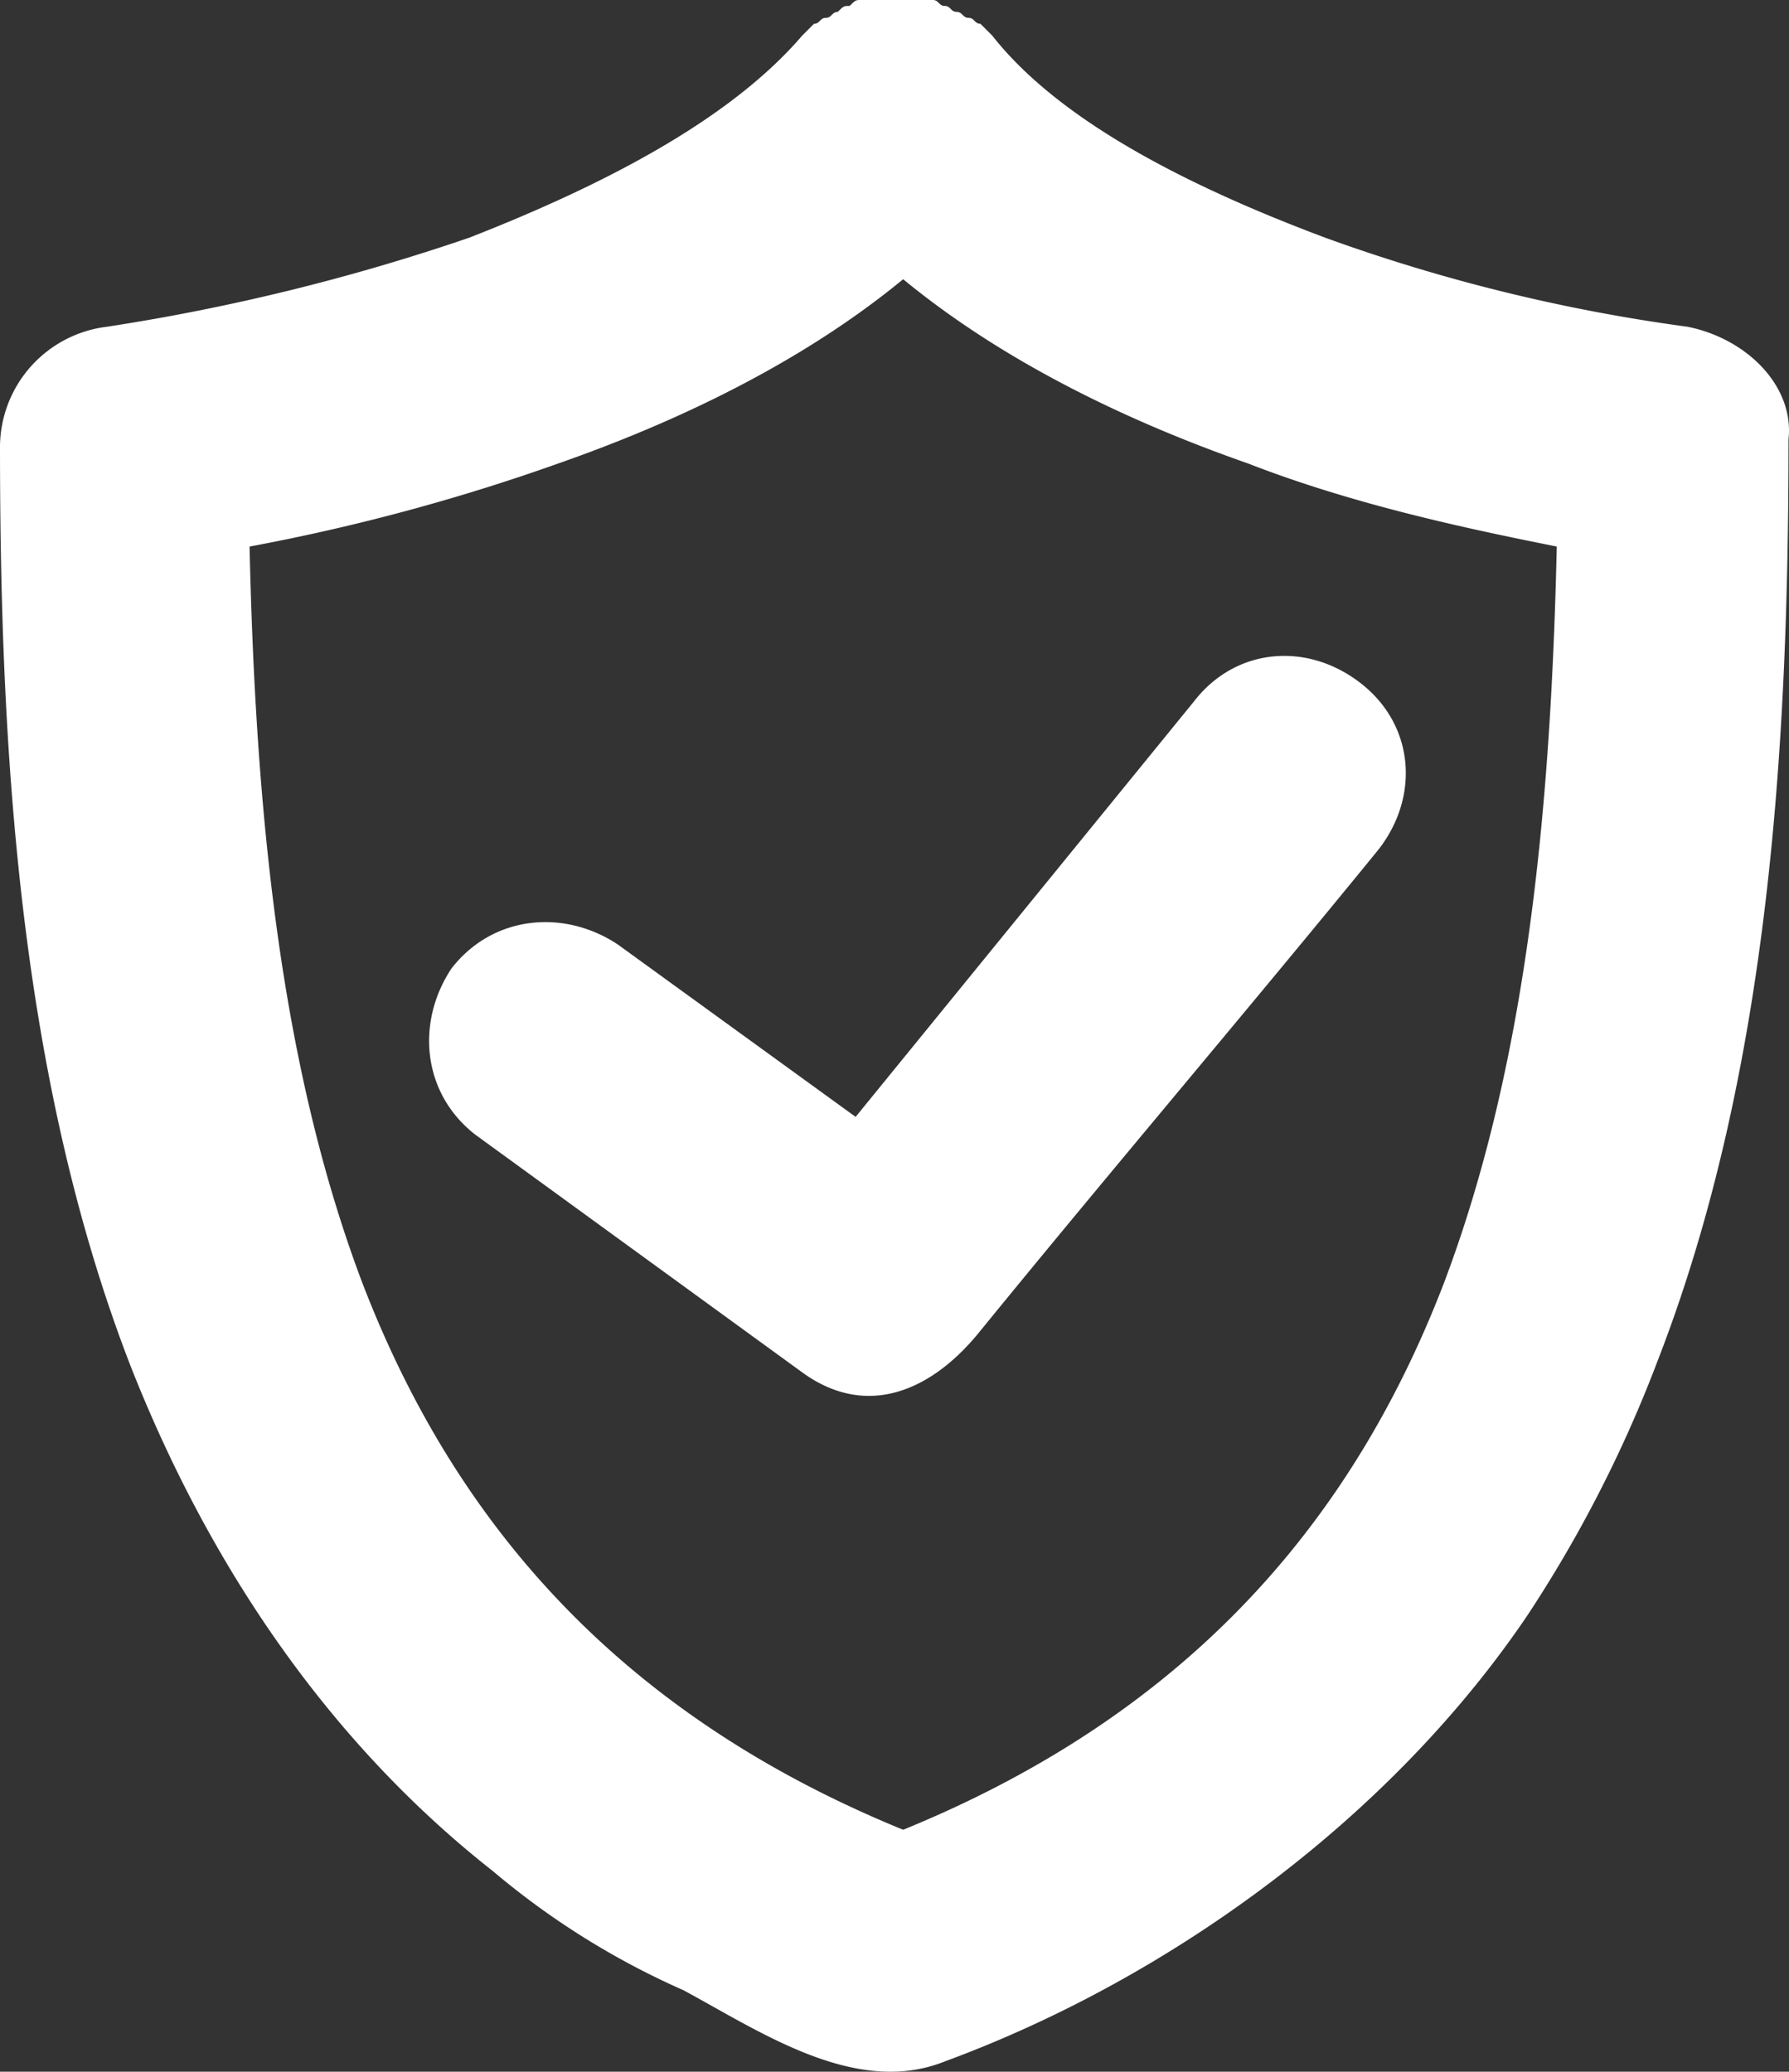
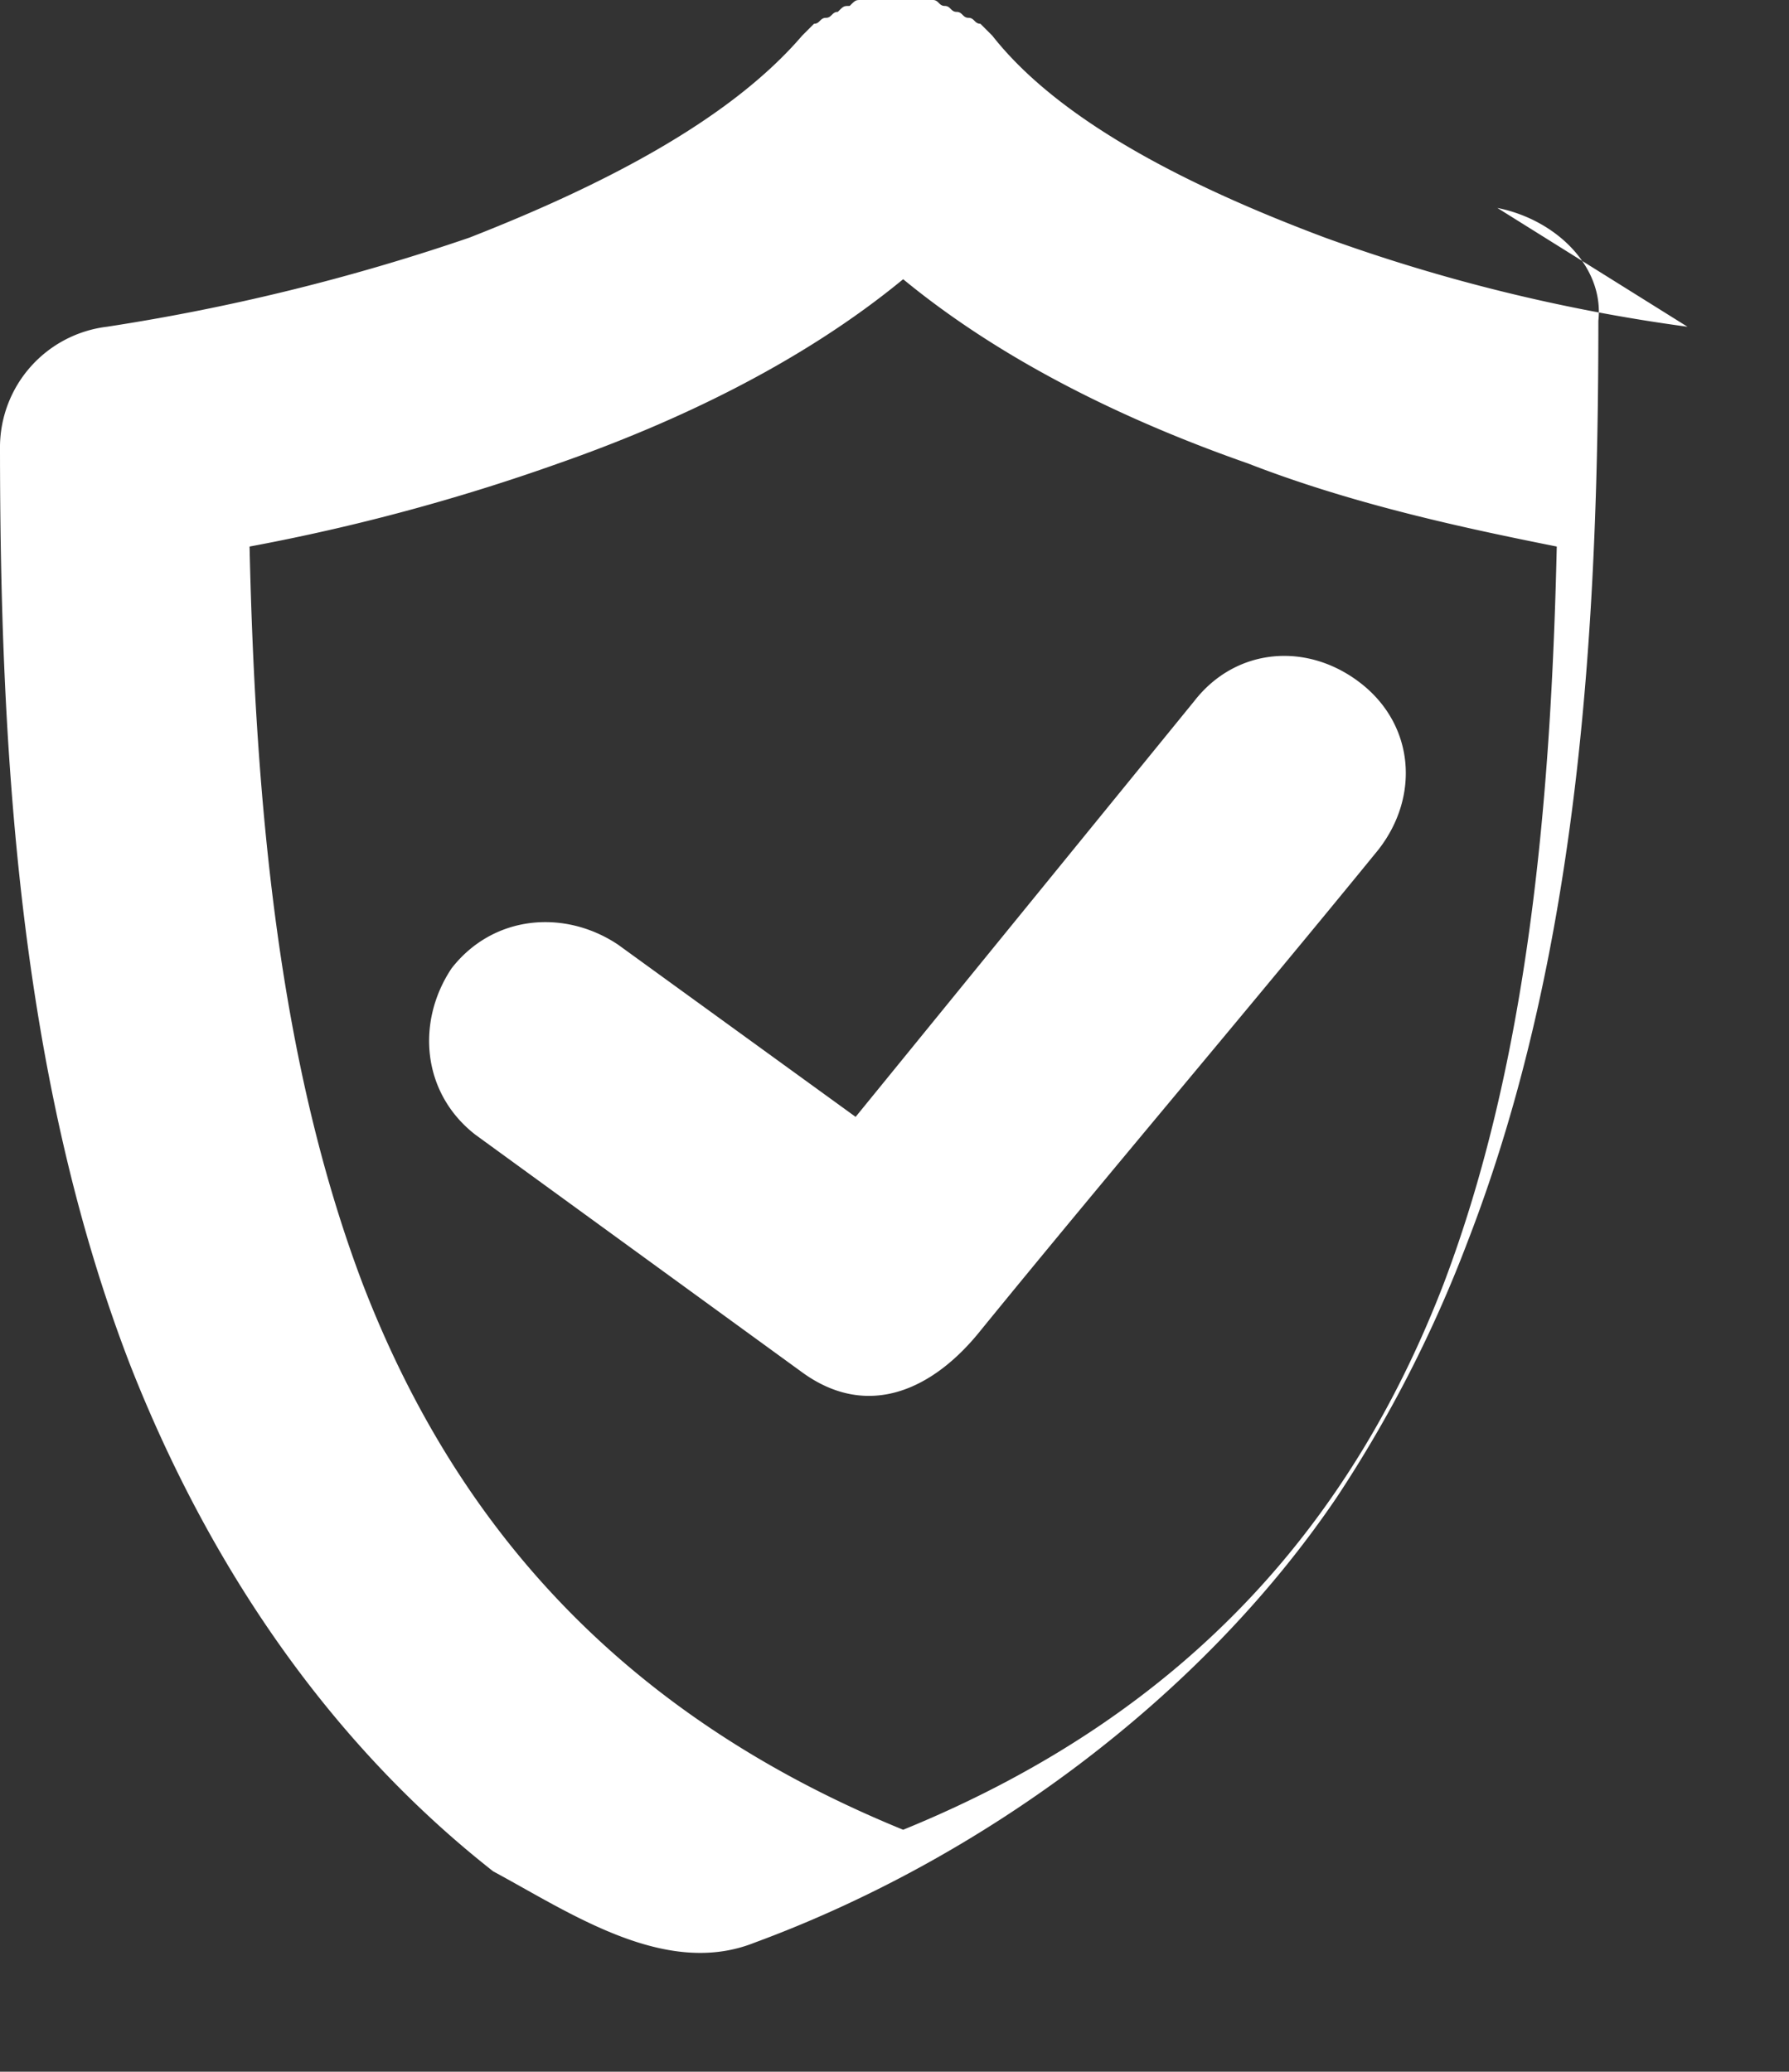
<svg xmlns="http://www.w3.org/2000/svg" width="150.542" height="174.364" viewBox="0 0 150.542 174.364">
  <rect x="0" y="0" width="150.542" height="174.364" fill="#333333" stroke="none" />
-   <path id="zivotnost" d="M166.73,40.32a146.822,146.822,0,0,1-30.5-7.5c-12-4.5-22.5-10-28-17l-.5-.5-.5-.5c-.5,0-.5-.5-1-.5s-.5-.5-1-.5-.5-.5-1-.5-.5-.5-1-.5h-6c-.5,0-.5,0-1,.5-.5,0-.5,0-1,.5-.5,0-.5.5-1,.5s-.5.5-1,.5l-.5.5-.5.5c-6,7-16.5,12.5-28,17a176.559,176.559,0,0,1-30.5,7.5,10.23,10.23,0,0,0-9,10c0,25,1.5,53,11,77.5,6.5,16.5,16.5,31.5,30.5,42.5a66.19,66.19,0,0,0,16,10c6.5,3.5,14.5,9,22,6,19-7,37.5-20.5,49-37.5a108.89,108.89,0,0,0,11-21.5c9.5-24.5,11-52.5,11-77.5.5-4.5-3.5-8.5-8.5-9.5Zm-20.5,80.5c-7.5,19.5-21,36-45.5,46-24.5-10-38-26.5-45.5-46-7-18.5-9-40-9.5-62a170.711,170.711,0,0,0,26-7c10-3.5,20.5-8.5,29-15.5,8.5,7,19,12,29,15.5,9,3.5,18.5,5.5,26,7-.5,22-2.5,43.5-9.5,62Zm-49.5-14-20-14.5c-4.5-3-10.5-2.5-14,2-3,4.5-2.5,10.5,2,14l27.5,20c5.5,4,11,1.5,15-3.5,11-13.5,22.5-27,33.5-40.5,3.5-4.5,3-10.5-1.5-14s-10.5-3-14,1.5l-28.5,35Z" transform="translate(-24.73 -12.82)" fill="#fff" />
+   <path id="zivotnost" d="M166.73,40.32a146.822,146.822,0,0,1-30.5-7.5c-12-4.5-22.5-10-28-17l-.5-.5-.5-.5c-.5,0-.5-.5-1-.5s-.5-.5-1-.5-.5-.5-1-.5-.5-.5-1-.5h-6c-.5,0-.5,0-1,.5-.5,0-.5,0-1,.5-.5,0-.5.5-1,.5s-.5.5-1,.5l-.5.5-.5.5c-6,7-16.5,12.5-28,17a176.559,176.559,0,0,1-30.5,7.5,10.23,10.23,0,0,0-9,10c0,25,1.5,53,11,77.5,6.5,16.5,16.5,31.5,30.5,42.5c6.5,3.5,14.5,9,22,6,19-7,37.5-20.5,49-37.5a108.89,108.89,0,0,0,11-21.5c9.5-24.5,11-52.5,11-77.5.5-4.5-3.5-8.5-8.5-9.5Zm-20.5,80.5c-7.5,19.5-21,36-45.5,46-24.5-10-38-26.5-45.5-46-7-18.5-9-40-9.5-62a170.711,170.711,0,0,0,26-7c10-3.5,20.5-8.5,29-15.5,8.5,7,19,12,29,15.5,9,3.5,18.5,5.5,26,7-.5,22-2.5,43.5-9.5,62Zm-49.5-14-20-14.5c-4.5-3-10.5-2.5-14,2-3,4.5-2.5,10.5,2,14l27.5,20c5.5,4,11,1.5,15-3.5,11-13.5,22.5-27,33.5-40.5,3.5-4.5,3-10.5-1.5-14s-10.5-3-14,1.5l-28.5,35Z" transform="translate(-24.73 -12.82)" fill="#fff" />
</svg>